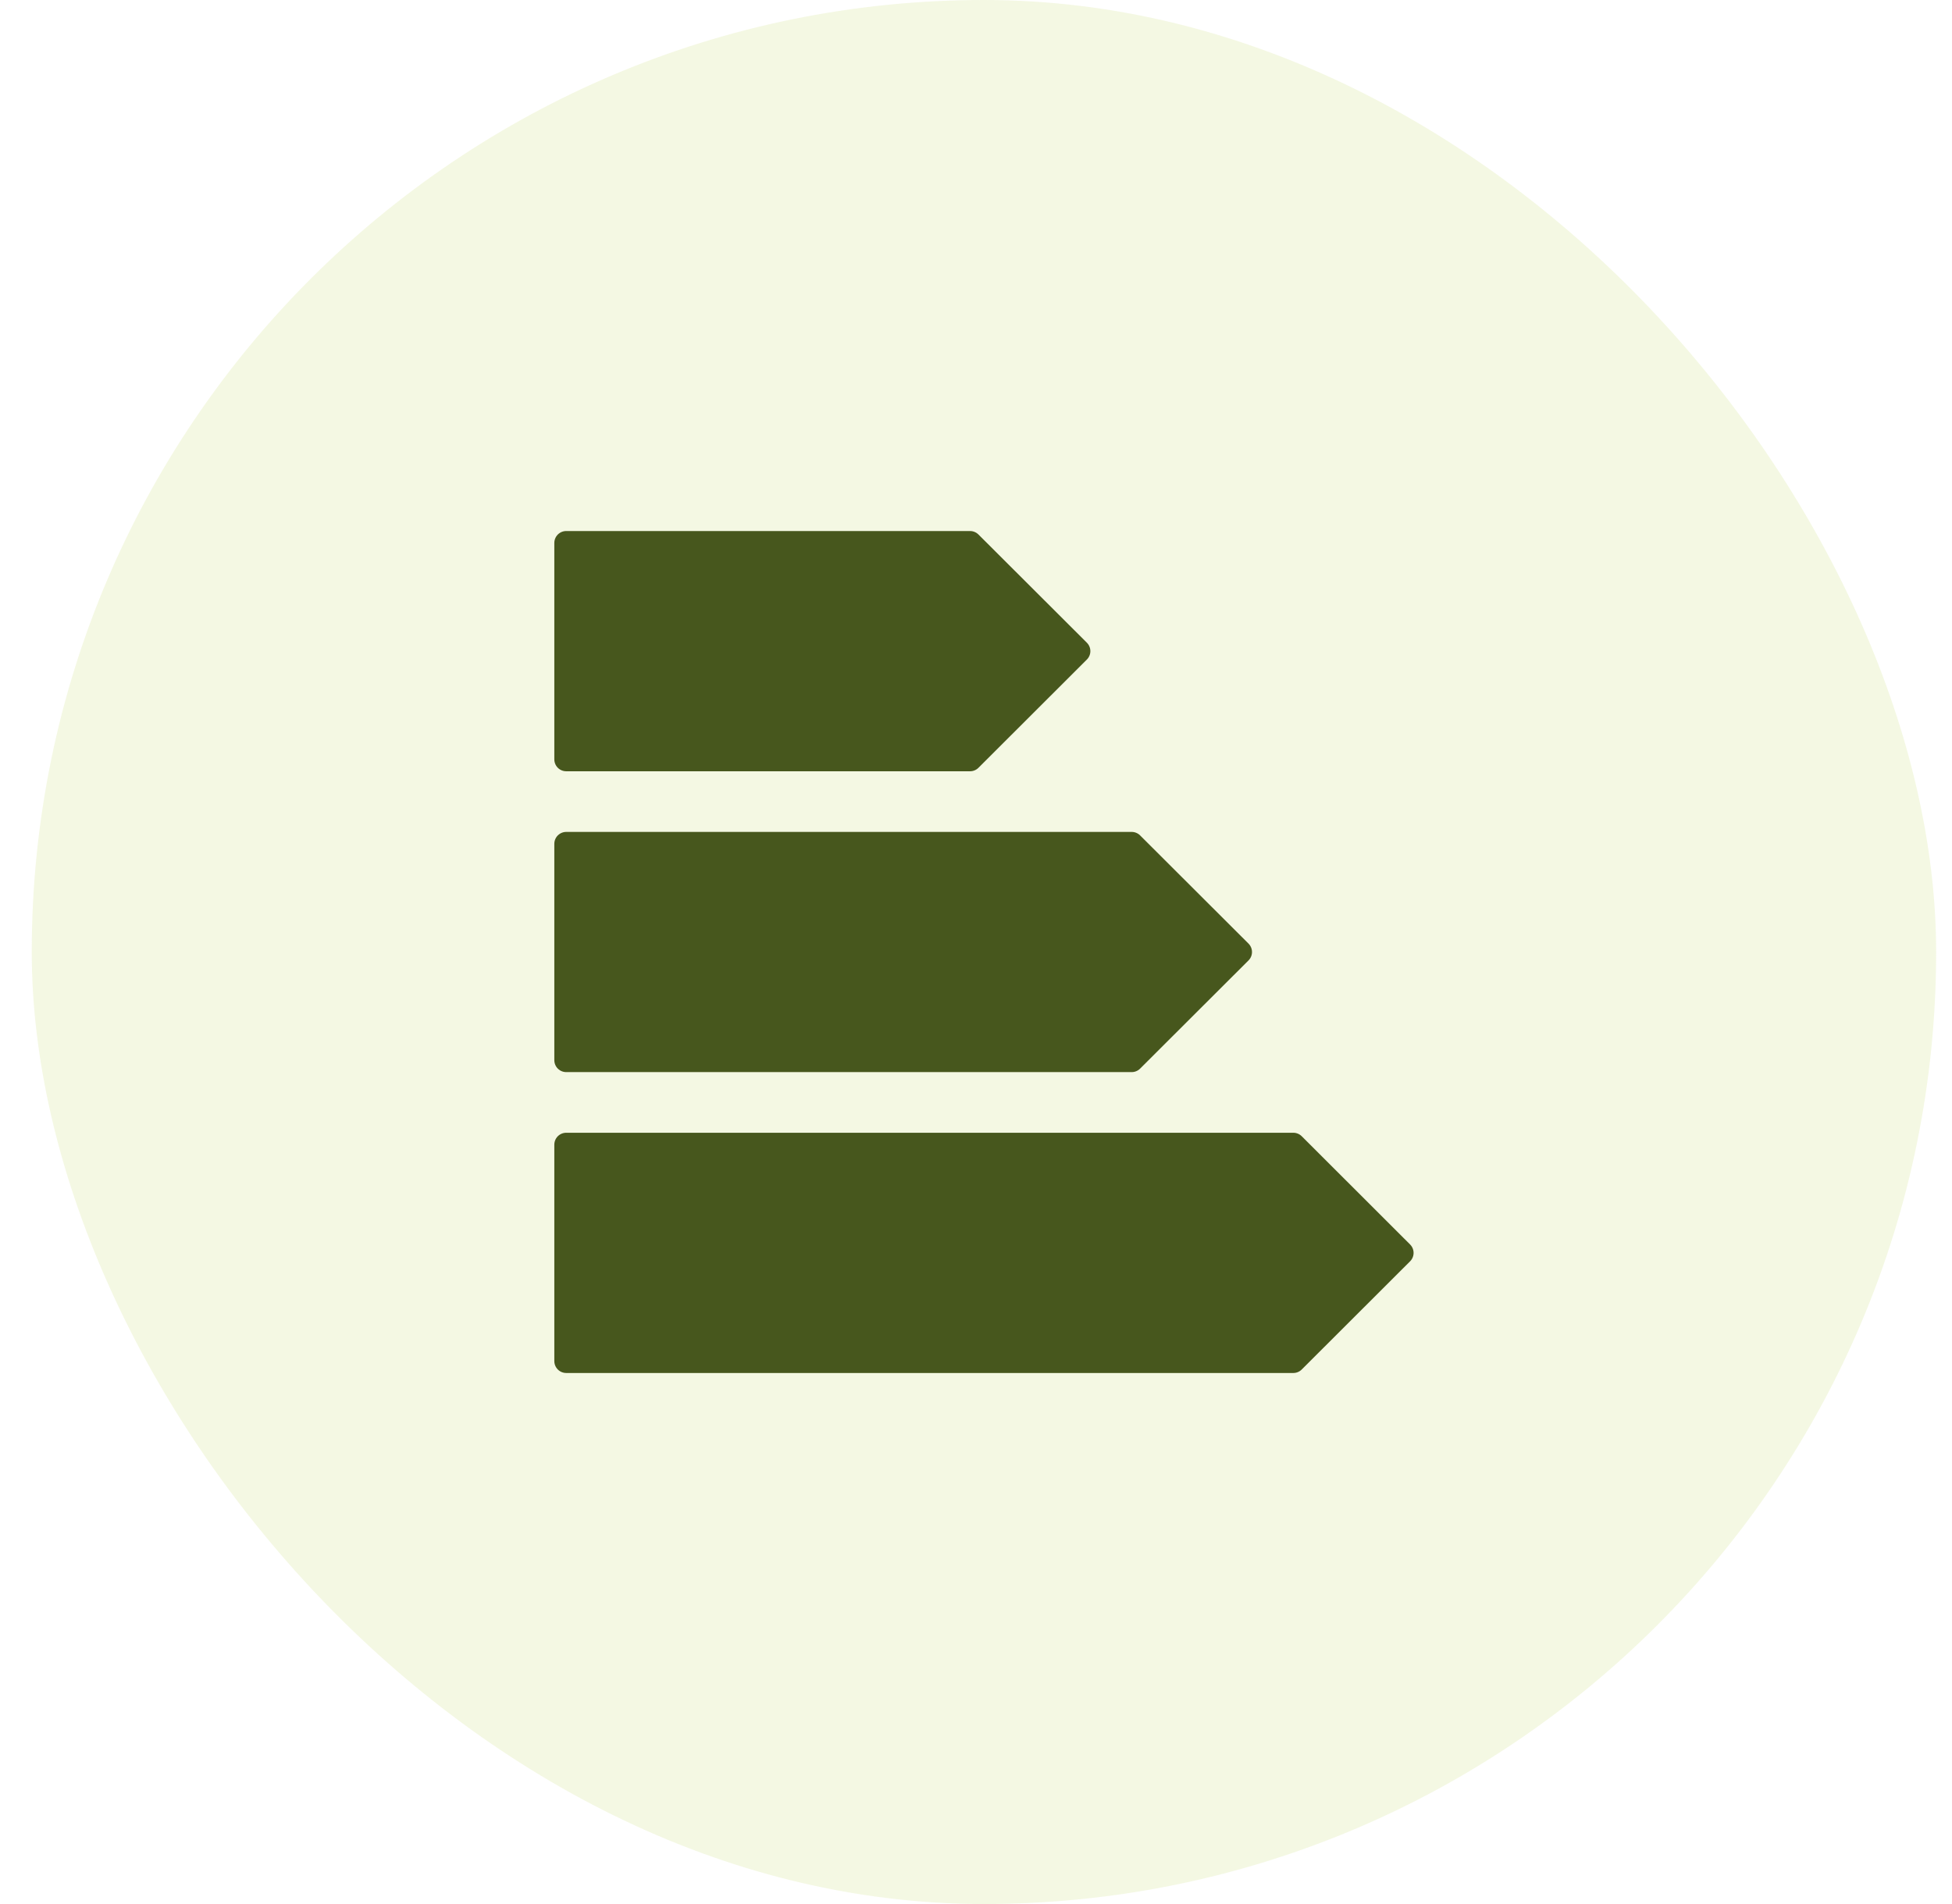
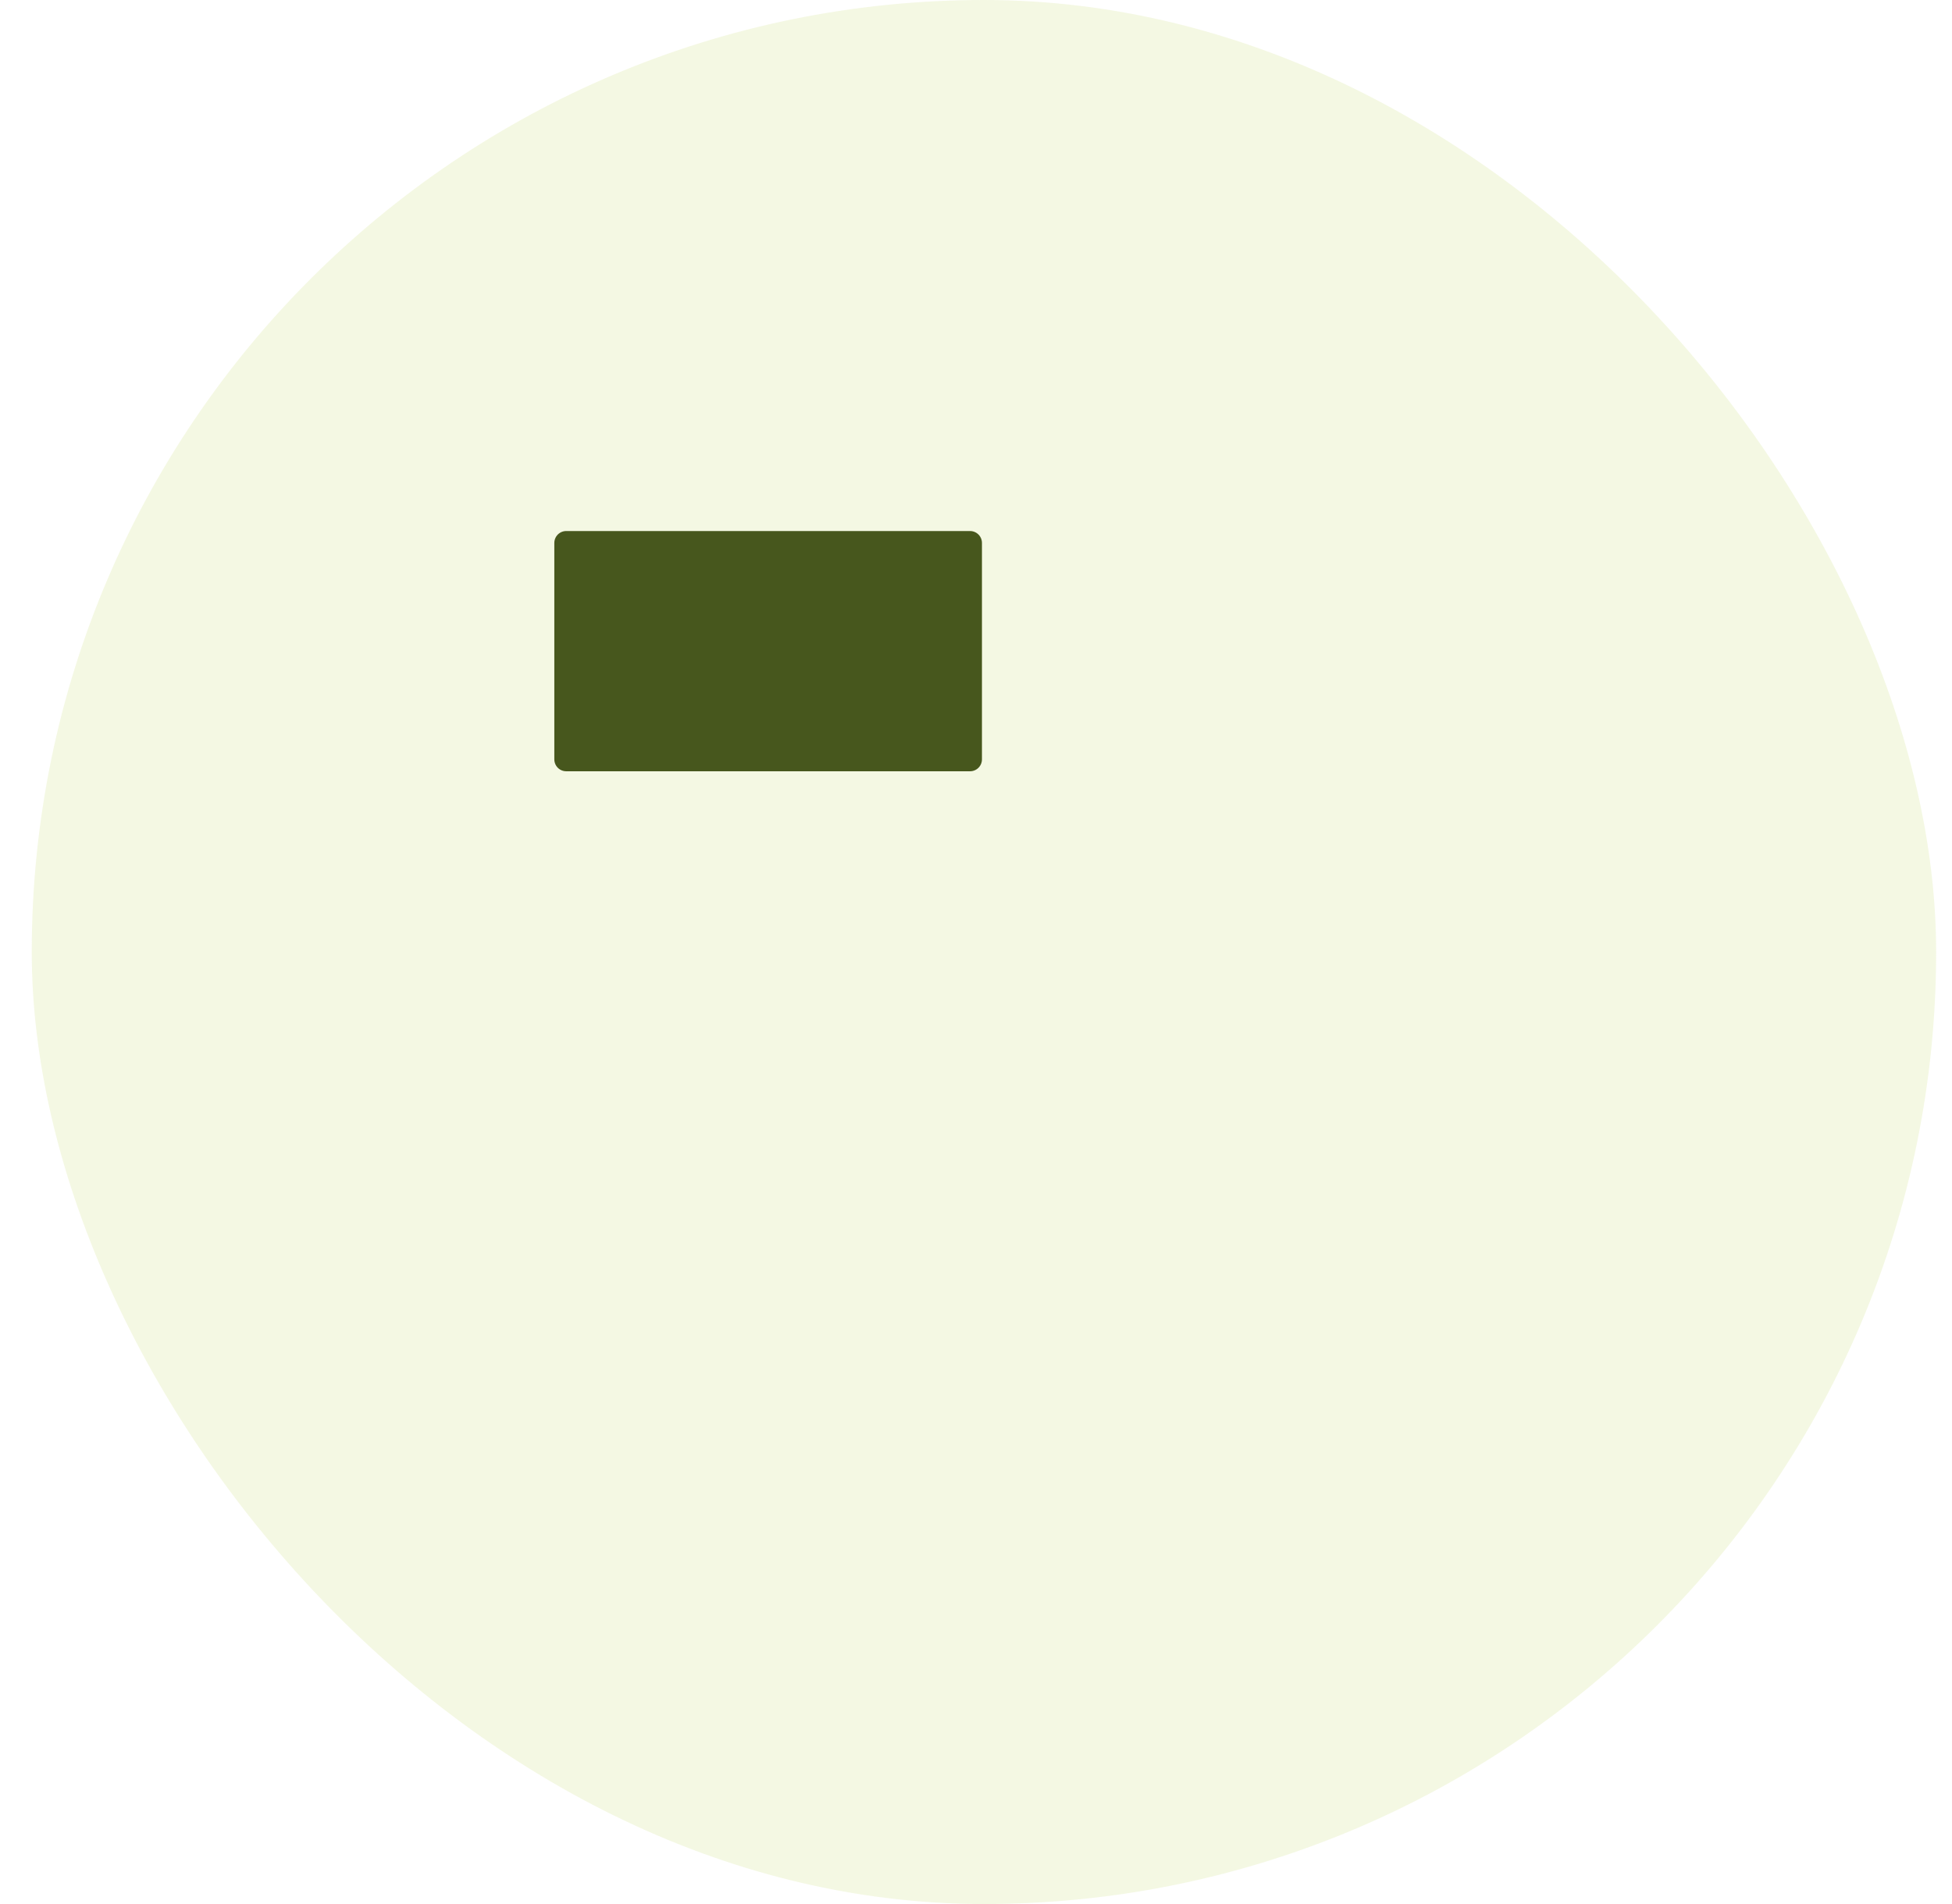
<svg xmlns="http://www.w3.org/2000/svg" width="41" height="40" viewBox="0 0 41 40" fill="none">
  <rect x="0.667" width="40" height="40" rx="20" fill="#CADF77" fill-opacity="0.2" />
-   <path d="M20.375 15.953H11.893V11.406H20.375L22.652 13.679L20.375 15.953Z" fill="#47571D" stroke="#47571D" stroke-width="0.5" stroke-linejoin="round" />
-   <path d="M27.165 28.594H11.893V24.047H27.165L29.441 26.321L27.165 28.594Z" fill="#47571D" stroke="#47571D" stroke-width="0.5" stroke-linejoin="round" />
-   <path d="M23.77 22.273H11.893V17.727H23.77L26.047 20L23.77 22.273Z" fill="#47571D" stroke="#47571D" stroke-width="0.5" stroke-linejoin="round" />
+   <path d="M20.375 15.953H11.893V11.406H20.375L20.375 15.953Z" fill="#47571D" stroke="#47571D" stroke-width="0.5" stroke-linejoin="round" />
</svg>